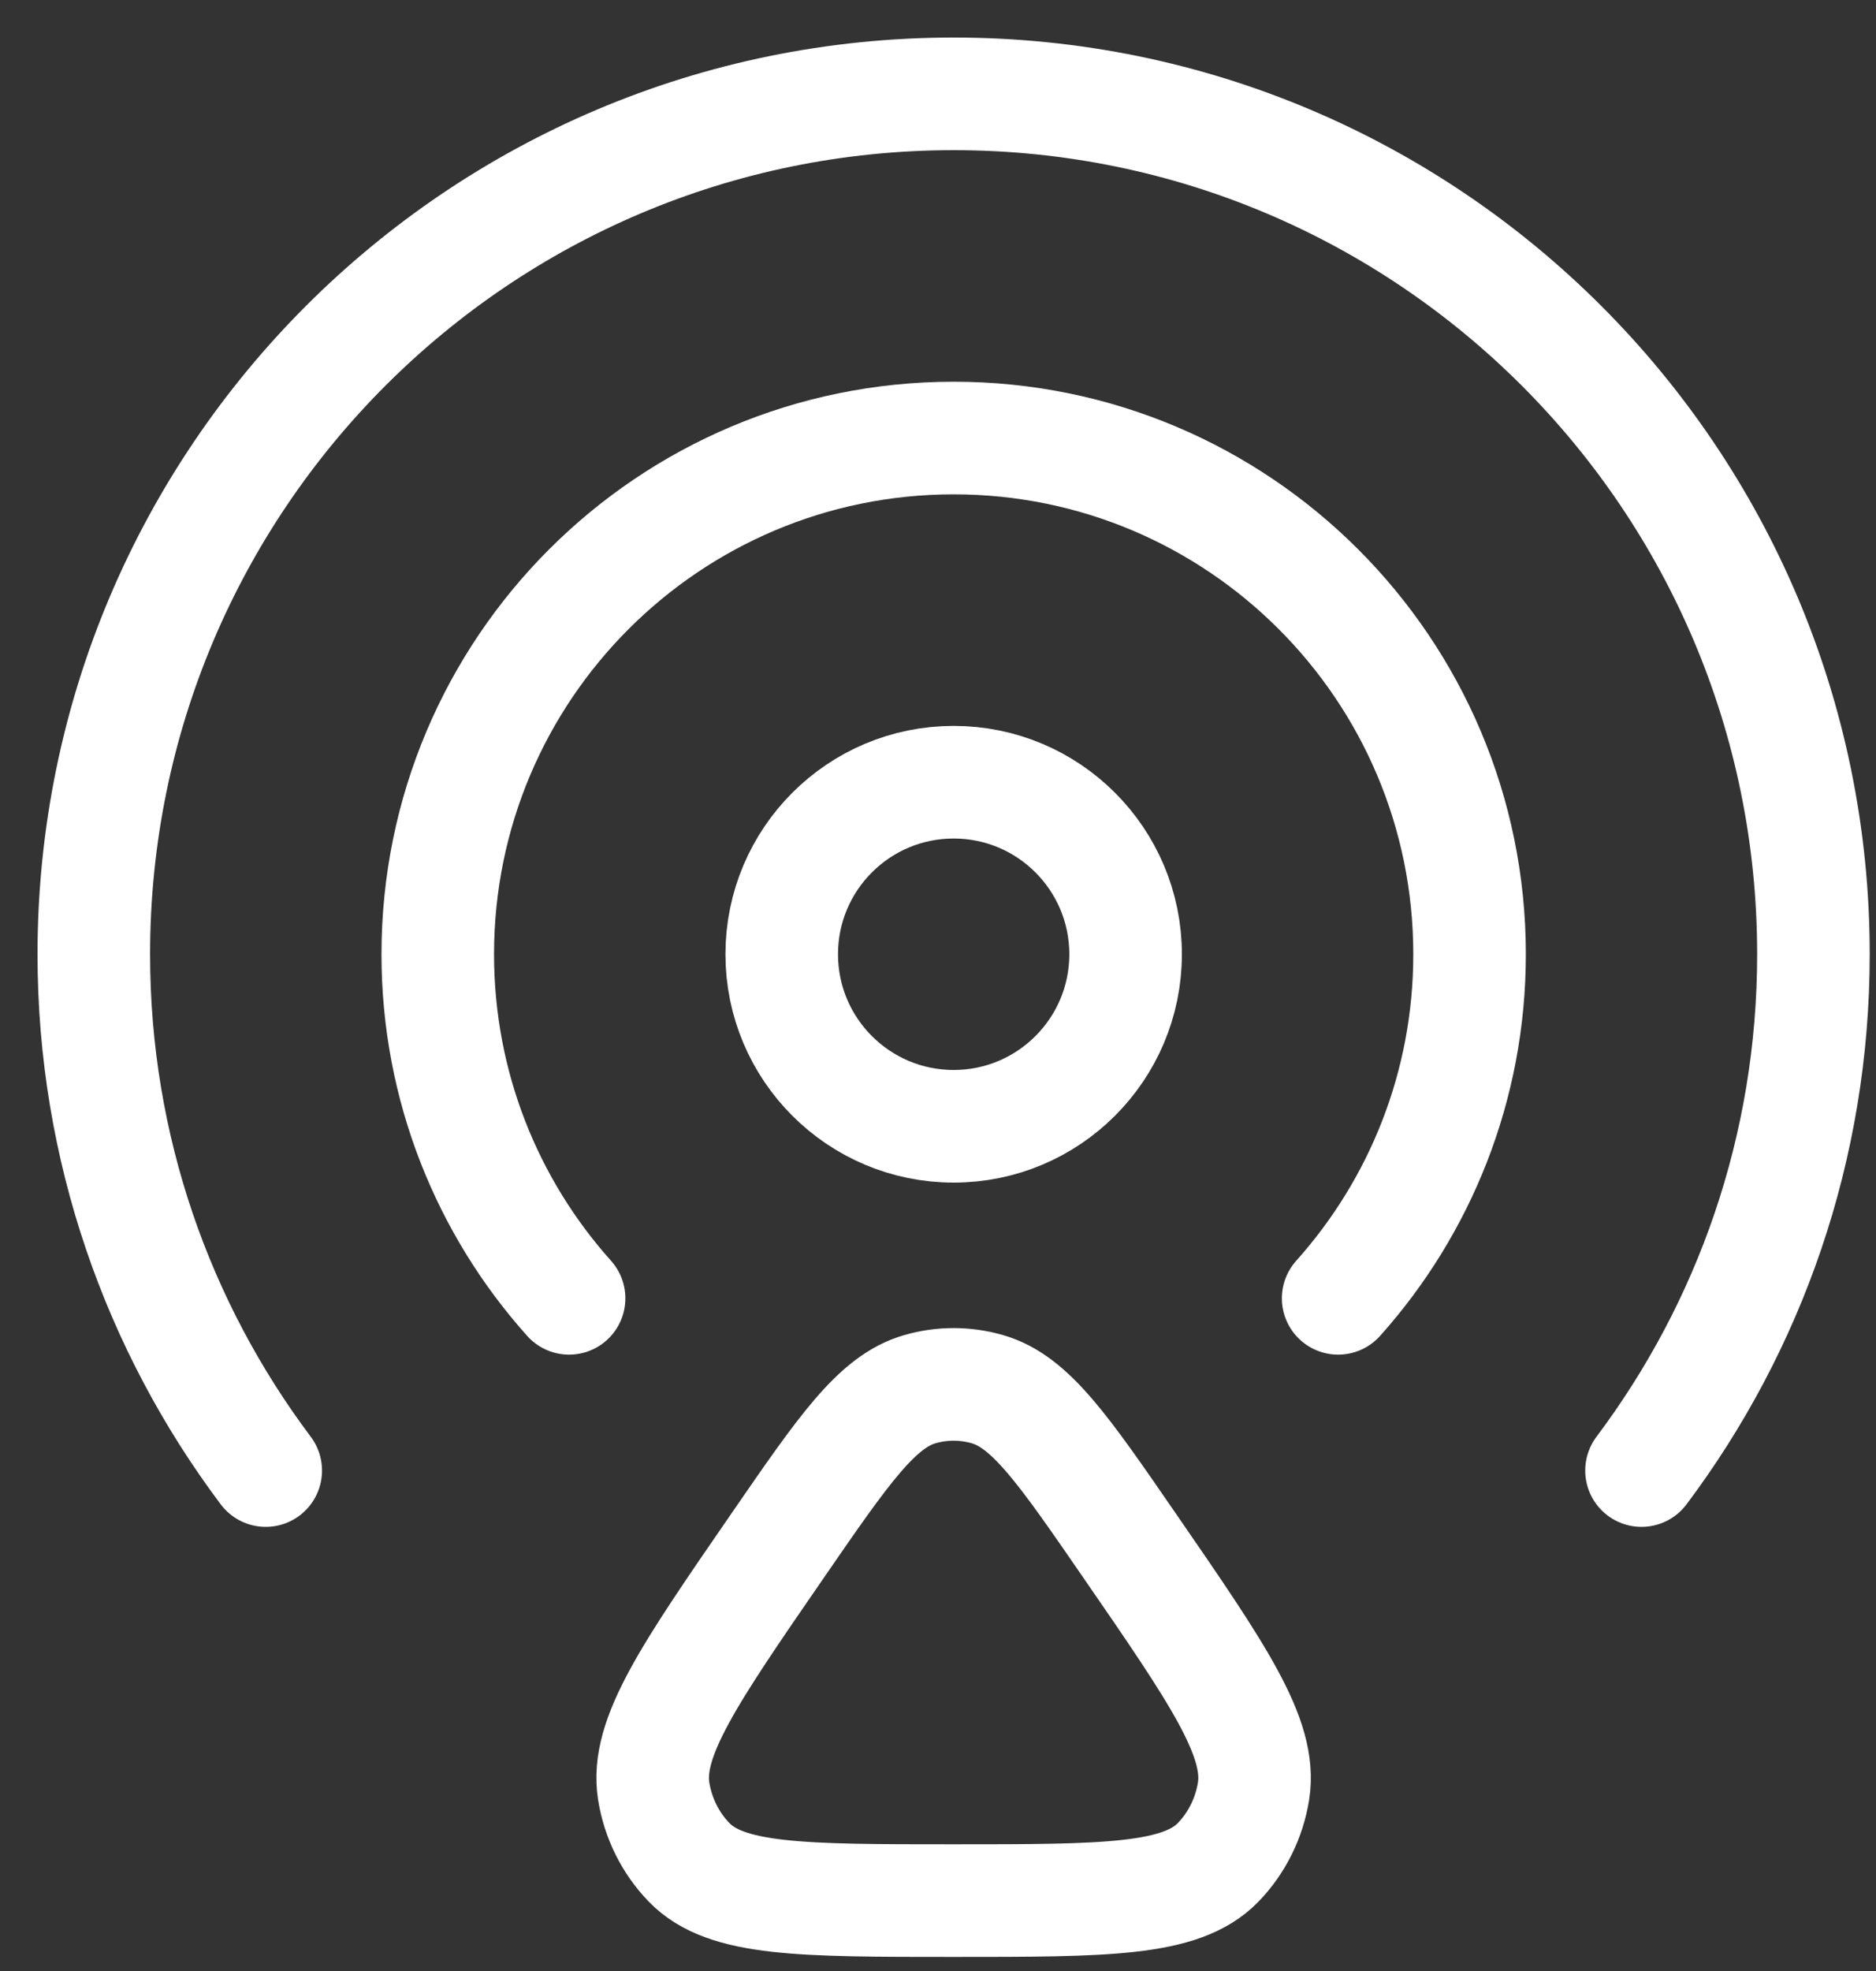
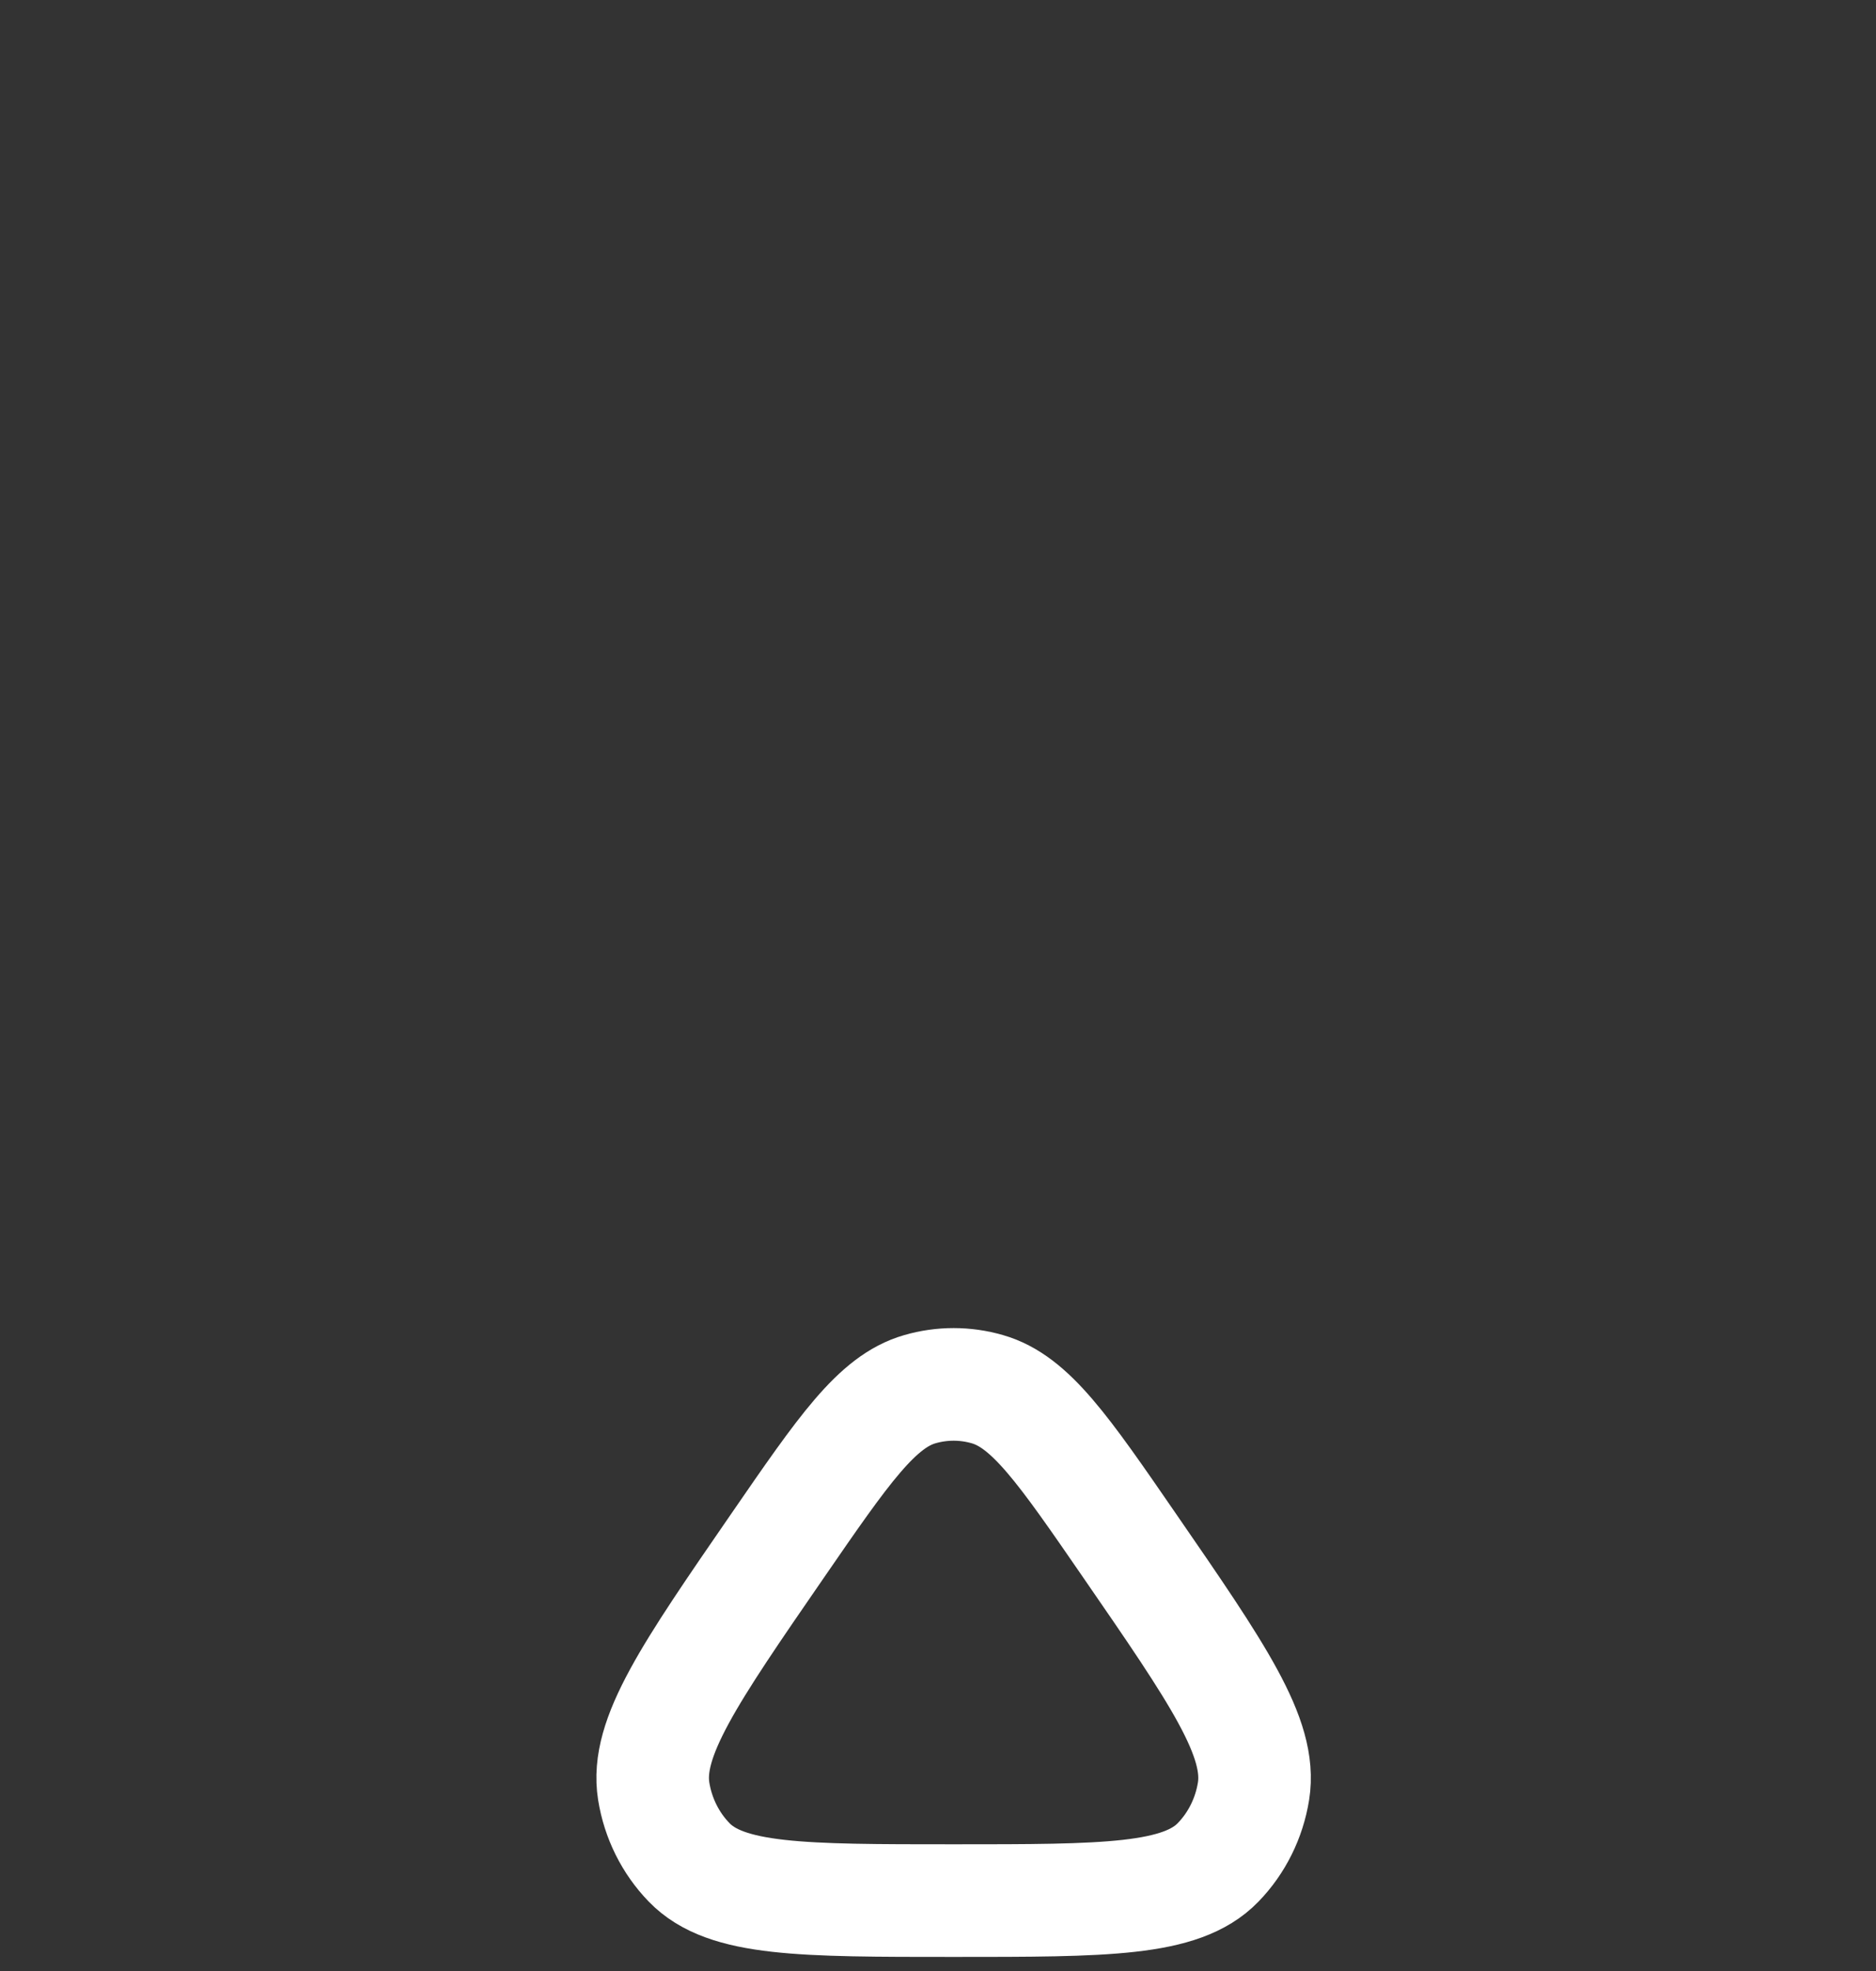
<svg xmlns="http://www.w3.org/2000/svg" fill="none" height="100%" overflow="visible" preserveAspectRatio="none" style="display: block;" viewBox="0 0 20 21" width="100%">
  <rect x="0" y="0" width="20" height="21" fill="#333333" stroke="none" />
  <g id="elements">
-     <circle cx="10.167" cy="10.167" id="Ellipse 1487" r="1.833" stroke="white" stroke-linecap="round" stroke-width="1.2" />
-     <path d="M2.833 15.668C1.682 14.135 1 12.231 1 10.167C1 5.104 5.104 1 10.167 1C15.229 1 19.333 5.104 19.333 10.167C19.333 12.231 18.651 14.135 17.5 15.668" id="Vector" stroke="white" stroke-linecap="round" stroke-width="1.2" />
-     <path d="M6.067 13.833C5.196 12.86 4.667 11.575 4.667 10.167C4.667 7.129 7.129 4.667 10.167 4.667C13.204 4.667 15.667 7.129 15.667 10.167C15.667 11.575 15.137 12.86 14.266 13.833" id="Vector_2" stroke="white" stroke-linecap="round" stroke-width="1.2" />
    <path d="M8.289 16.47C8.995 15.445 9.349 14.932 9.807 14.801C10.042 14.733 10.291 14.733 10.526 14.801C10.985 14.932 11.338 15.445 12.044 16.47C12.984 17.833 13.454 18.515 13.364 19.083C13.318 19.371 13.186 19.637 12.986 19.843C12.592 20.25 11.784 20.25 10.167 20.25C8.549 20.25 7.741 20.25 7.347 19.843C7.147 19.637 7.015 19.371 6.969 19.083C6.879 18.515 7.349 17.833 8.289 16.47Z" id="Polygon 17" stroke="white" stroke-linecap="round" stroke-linejoin="round" stroke-width="1.2" />
  </g>
</svg>